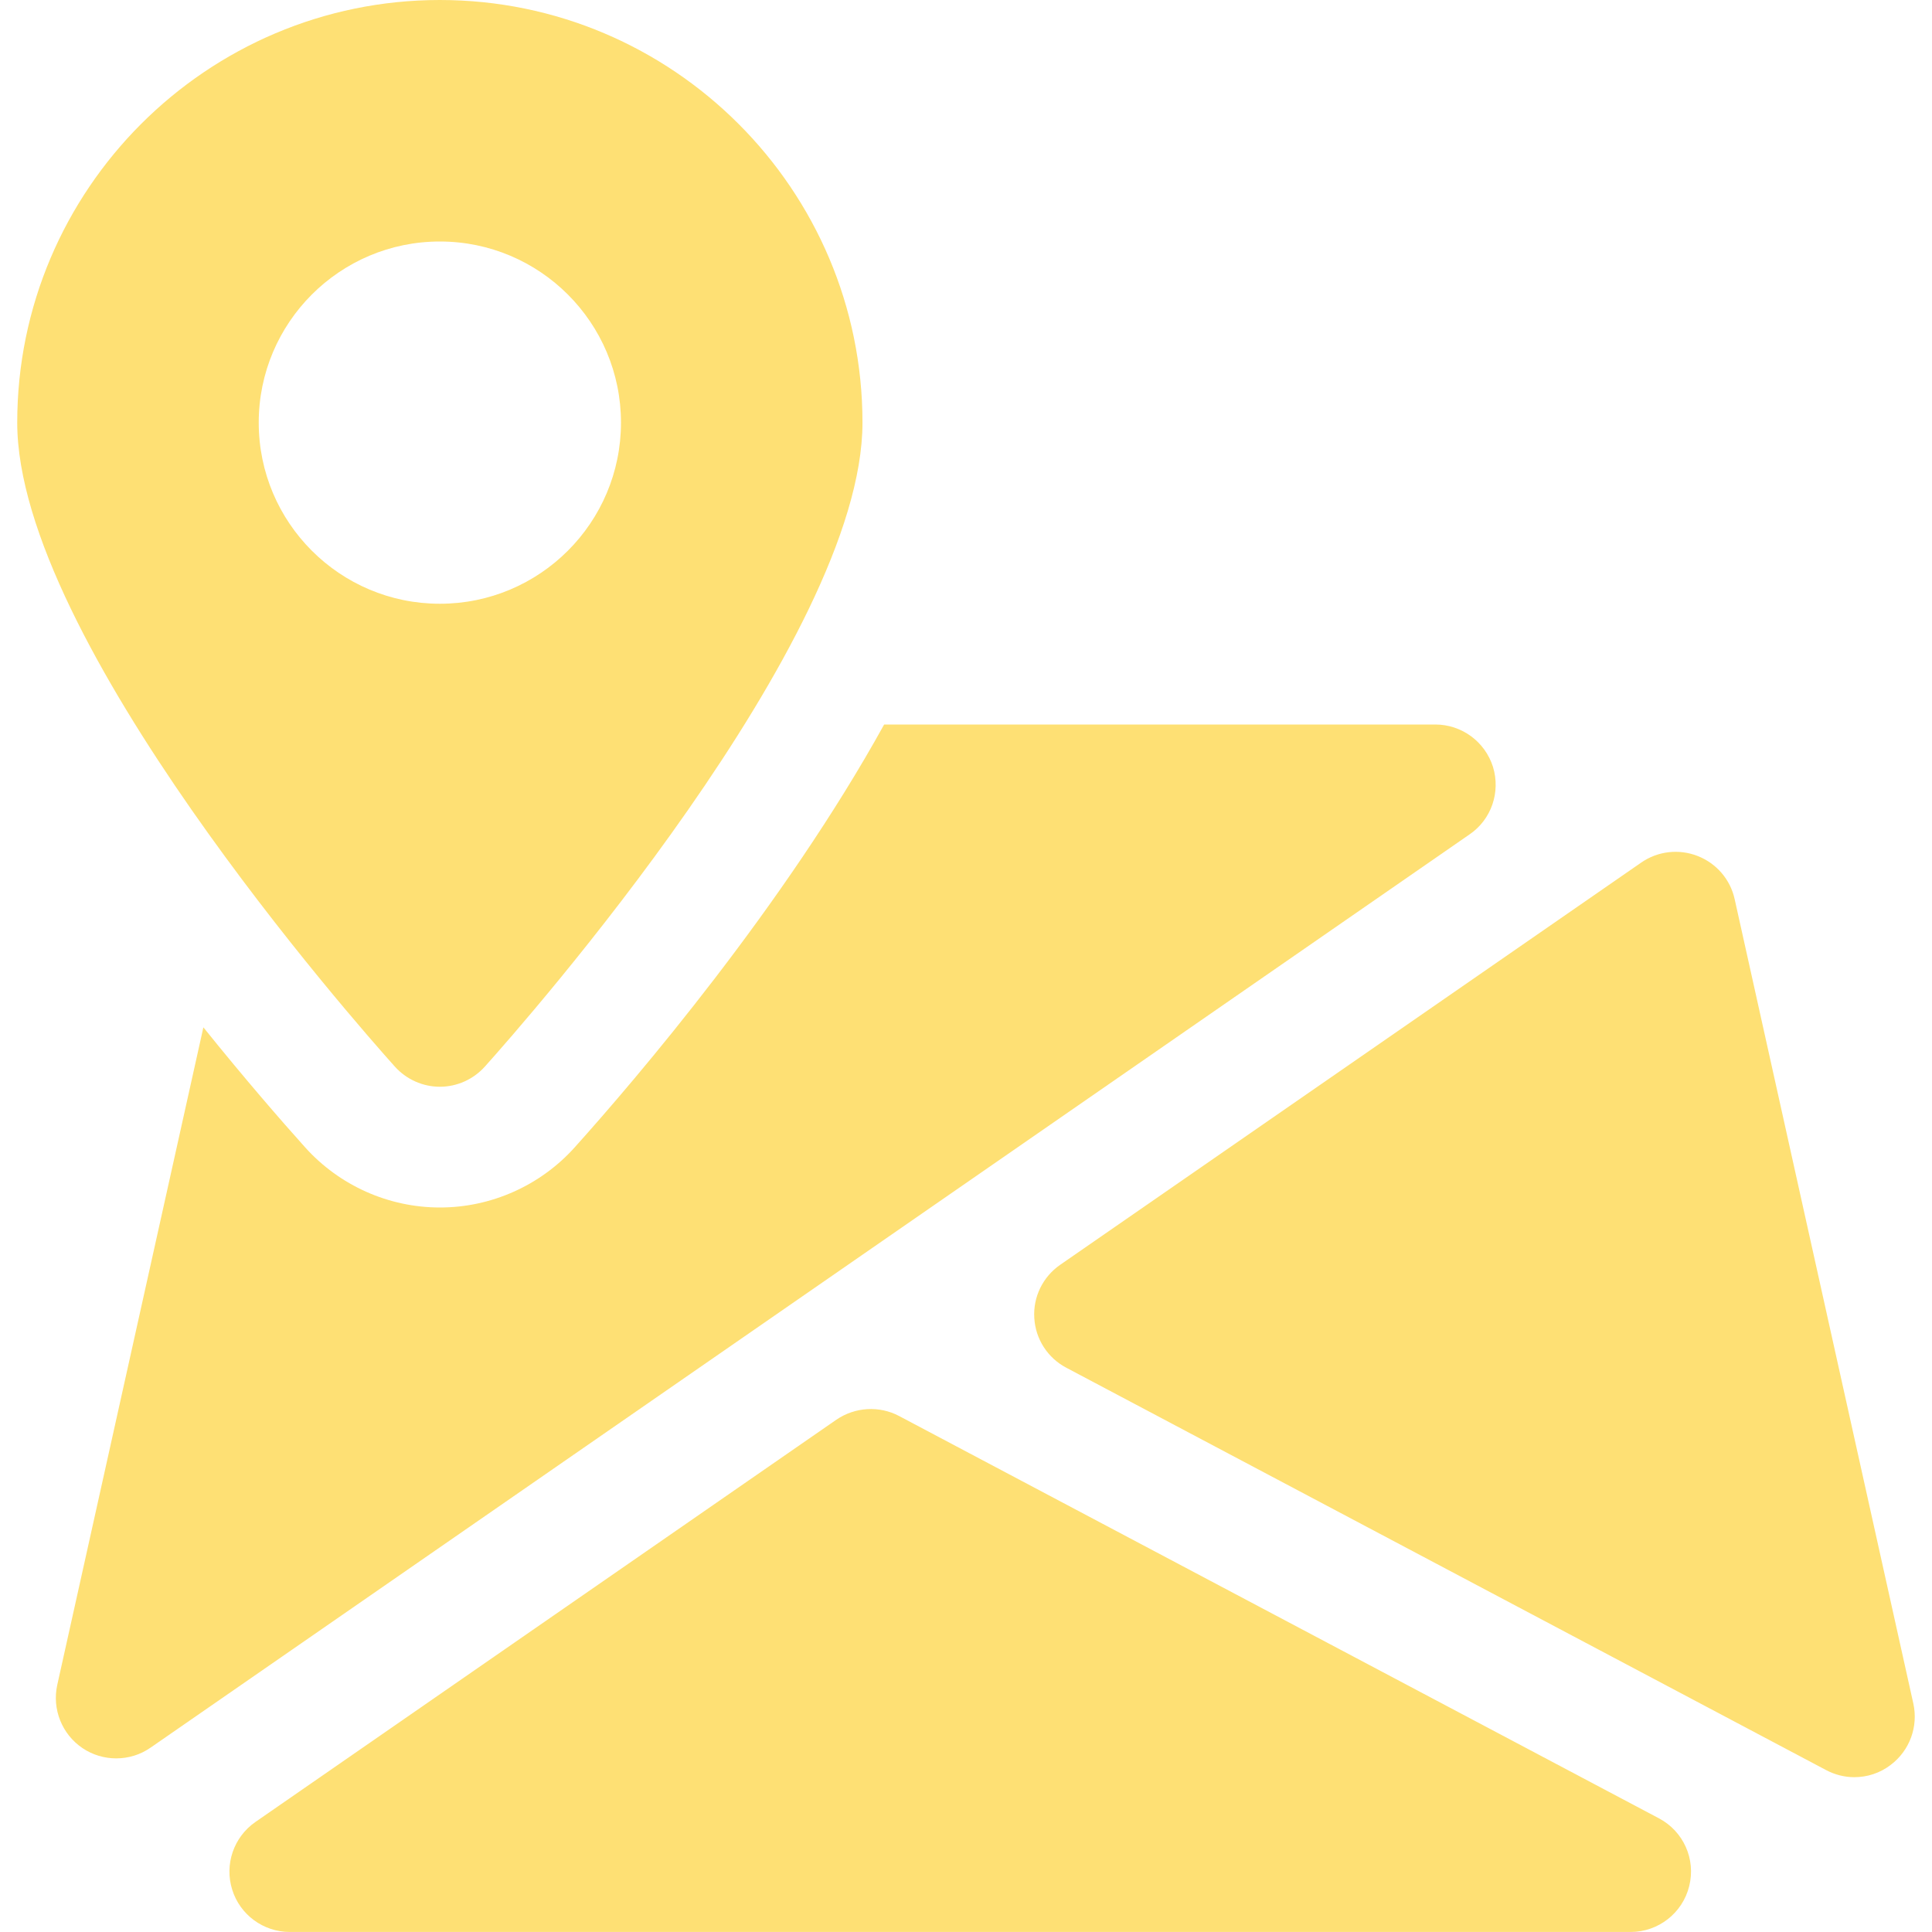
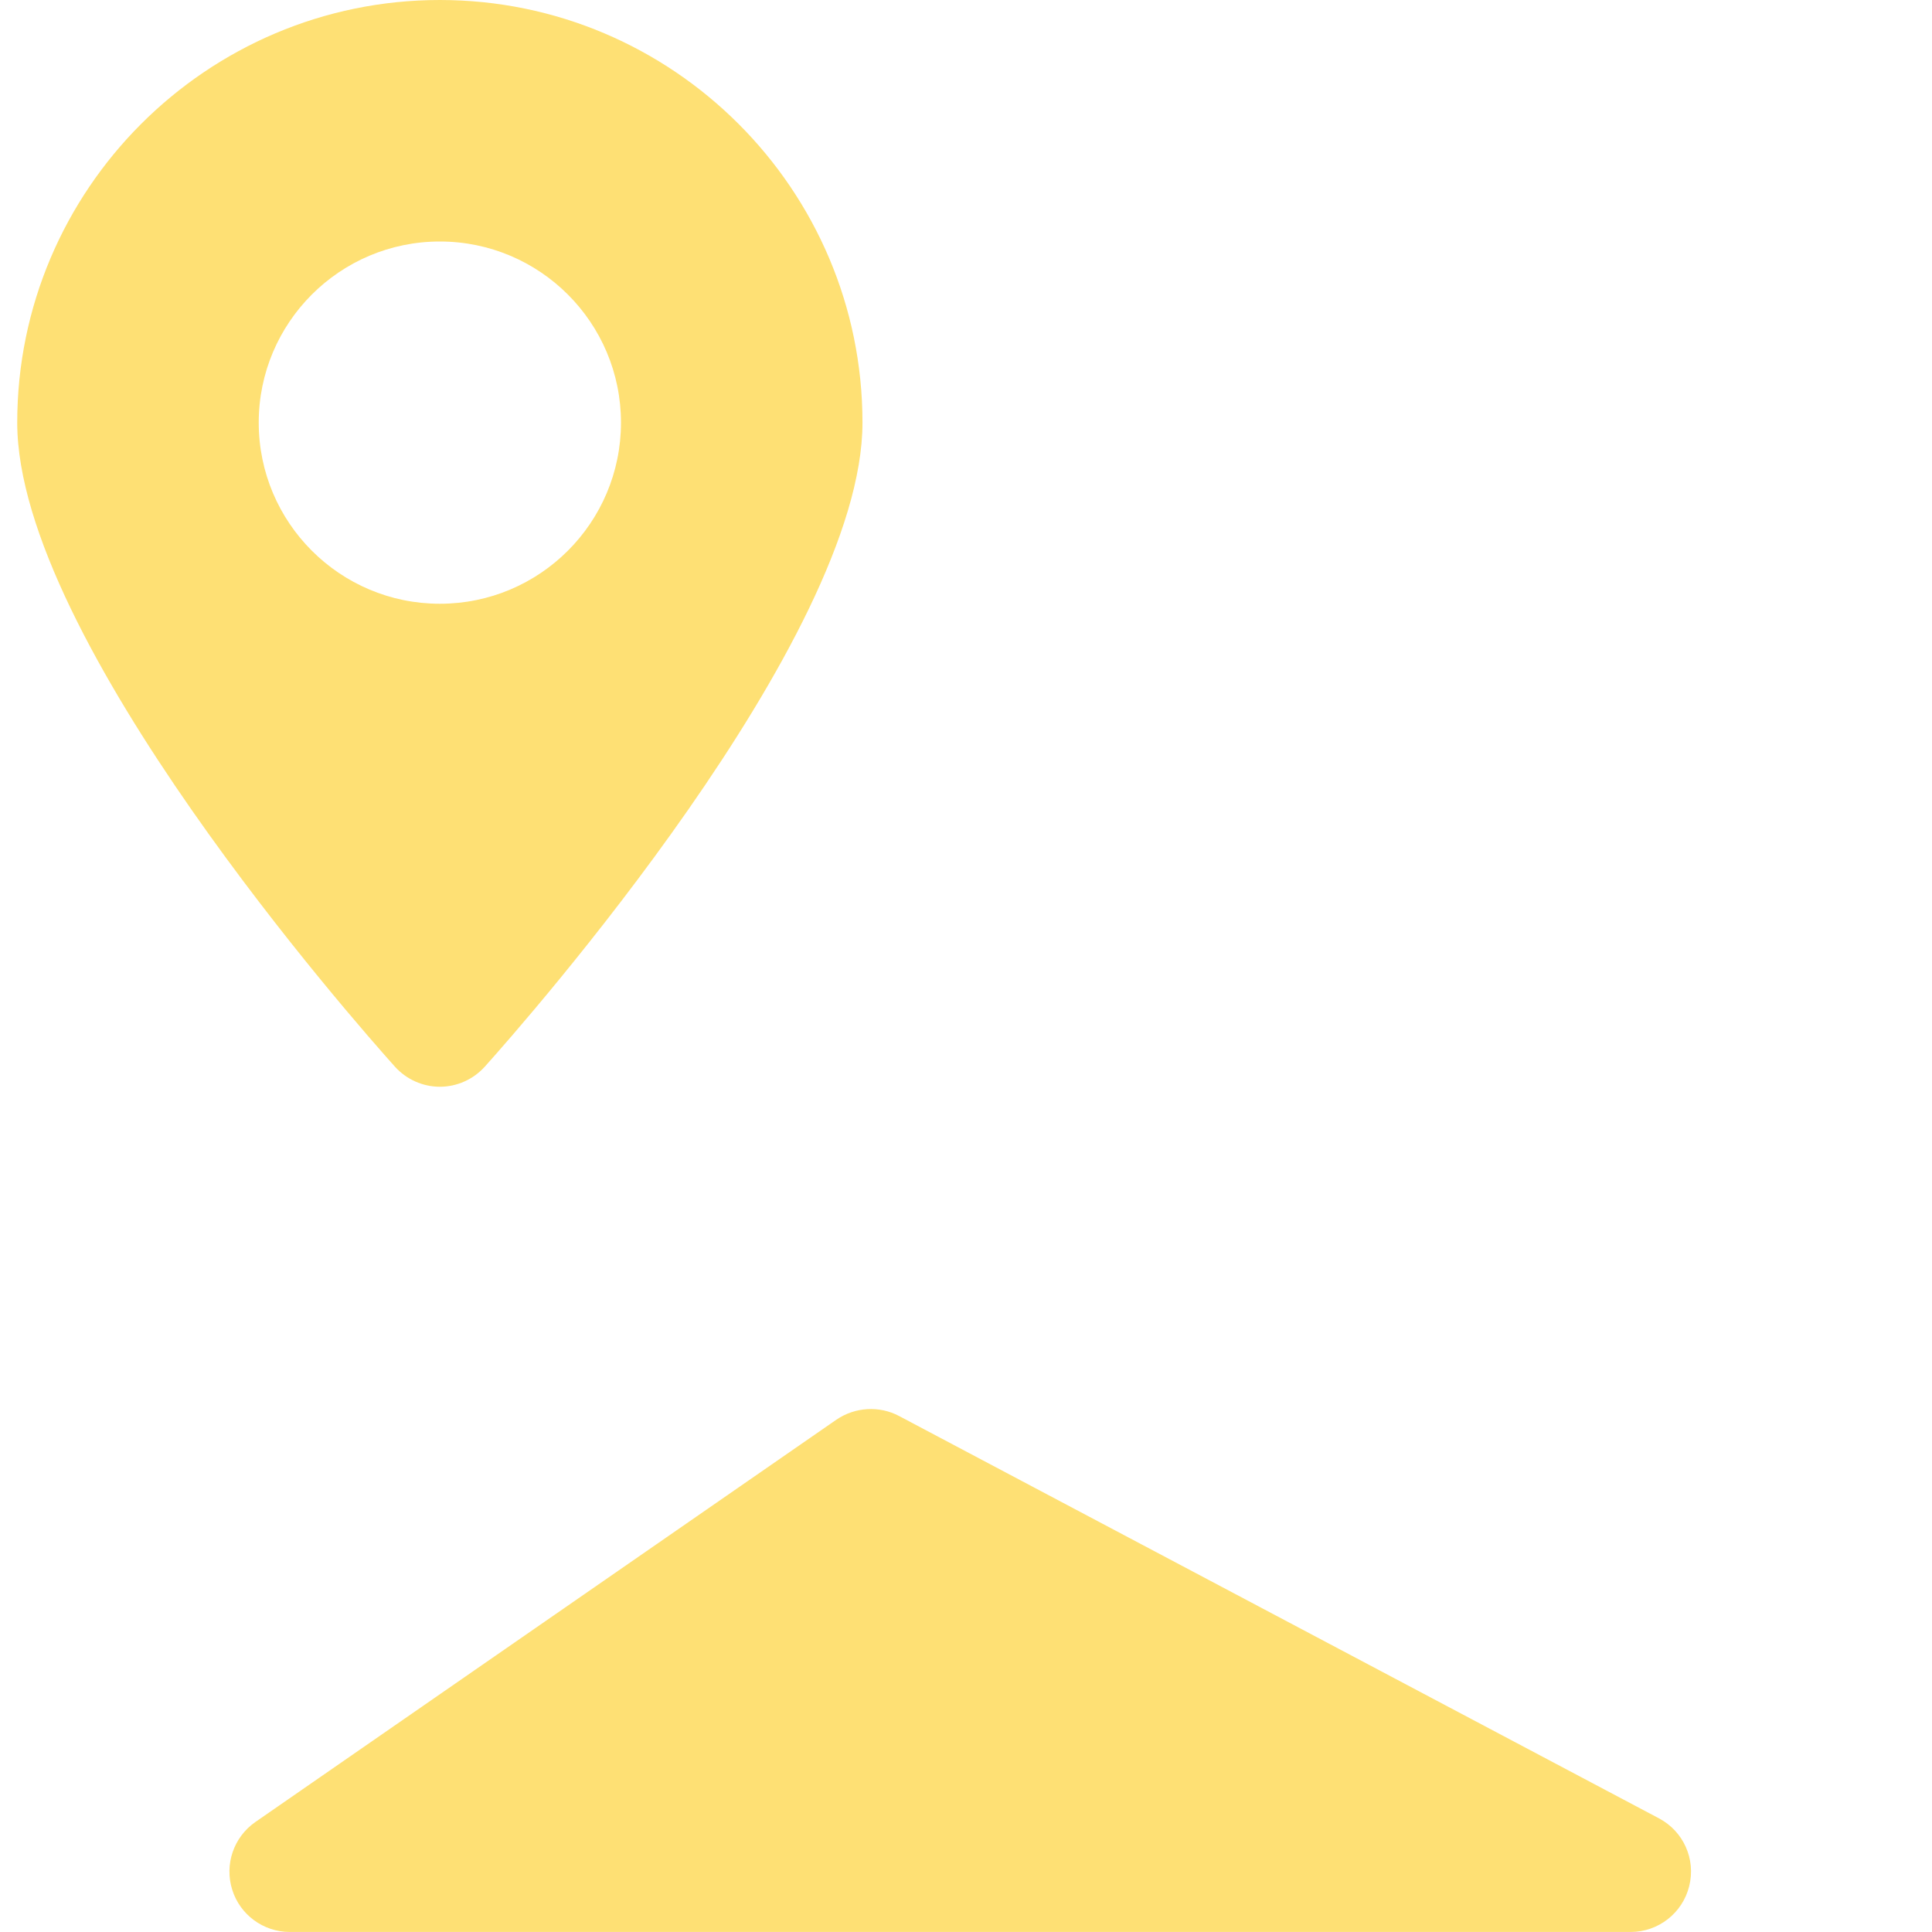
<svg xmlns="http://www.w3.org/2000/svg" width="60" height="60" viewBox="0 0 60 60" fill="none">
  <g clip-path="url(#clip0_1725_769)">
    <path d="M51.522 56.471L27.923 43.976C27.308 43.65 26.558 43.694 25.977 44.088L7.932 56.583C7.257 57.052 6.965 57.903 7.212 58.687C7.452 59.463 8.18 59.999 8.997 59.999H50.641C51.5 59.999 52.253 59.414 52.46 58.575C52.67 57.738 52.28 56.872 51.522 56.471Z" fill="#FEE074" />
-     <path d="M59.421 52.908L53.871 27.922C53.736 27.311 53.305 26.812 52.723 26.584C52.138 26.355 51.482 26.433 50.972 26.786L32.923 39.281C32.383 39.656 32.08 40.282 32.121 40.931C32.158 41.587 32.537 42.172 33.115 42.476L56.71 54.971C56.987 55.117 57.287 55.192 57.587 55.192C57.988 55.192 58.39 55.065 58.723 54.806C59.305 54.364 59.578 53.625 59.421 52.908Z" fill="#FEE074" />
-     <path d="M46.366 23.816C46.118 23.032 45.394 22.5 44.573 22.5H27.458C24.346 28.136 19.741 33.525 17.847 35.633C16.782 36.818 15.256 37.5 13.662 37.5C12.068 37.5 10.542 36.818 9.477 35.633C8.746 34.819 7.613 33.517 6.316 31.905L1.778 52.328C1.613 53.081 1.924 53.858 2.562 54.289C2.877 54.502 3.244 54.608 3.608 54.608C3.983 54.608 4.354 54.499 4.677 54.274L45.638 25.913C46.317 25.451 46.606 24.6 46.366 23.816Z" fill="#FEE074" />
    <path d="M13.66 0C6.423 0 0.535 5.888 0.535 13.125C0.535 19.86 11.065 31.789 12.265 33.127C12.621 33.521 13.128 33.75 13.66 33.75C14.193 33.75 14.699 33.521 15.055 33.127C16.255 31.789 26.785 19.86 26.785 13.125C26.785 5.888 20.898 0 13.66 0ZM13.66 18.75C10.555 18.75 8.035 16.23 8.035 13.125C8.035 10.02 10.555 7.5 13.66 7.5C16.765 7.5 19.285 10.02 19.285 13.125C19.285 16.23 16.765 18.75 13.66 18.75Z" fill="#FEE074" />
  </g>
  <defs>
    <clipPath id="clip0_1725_769">
      <rect width="60" height="60" fill="white" />
    </clipPath>
  </defs>
</svg>